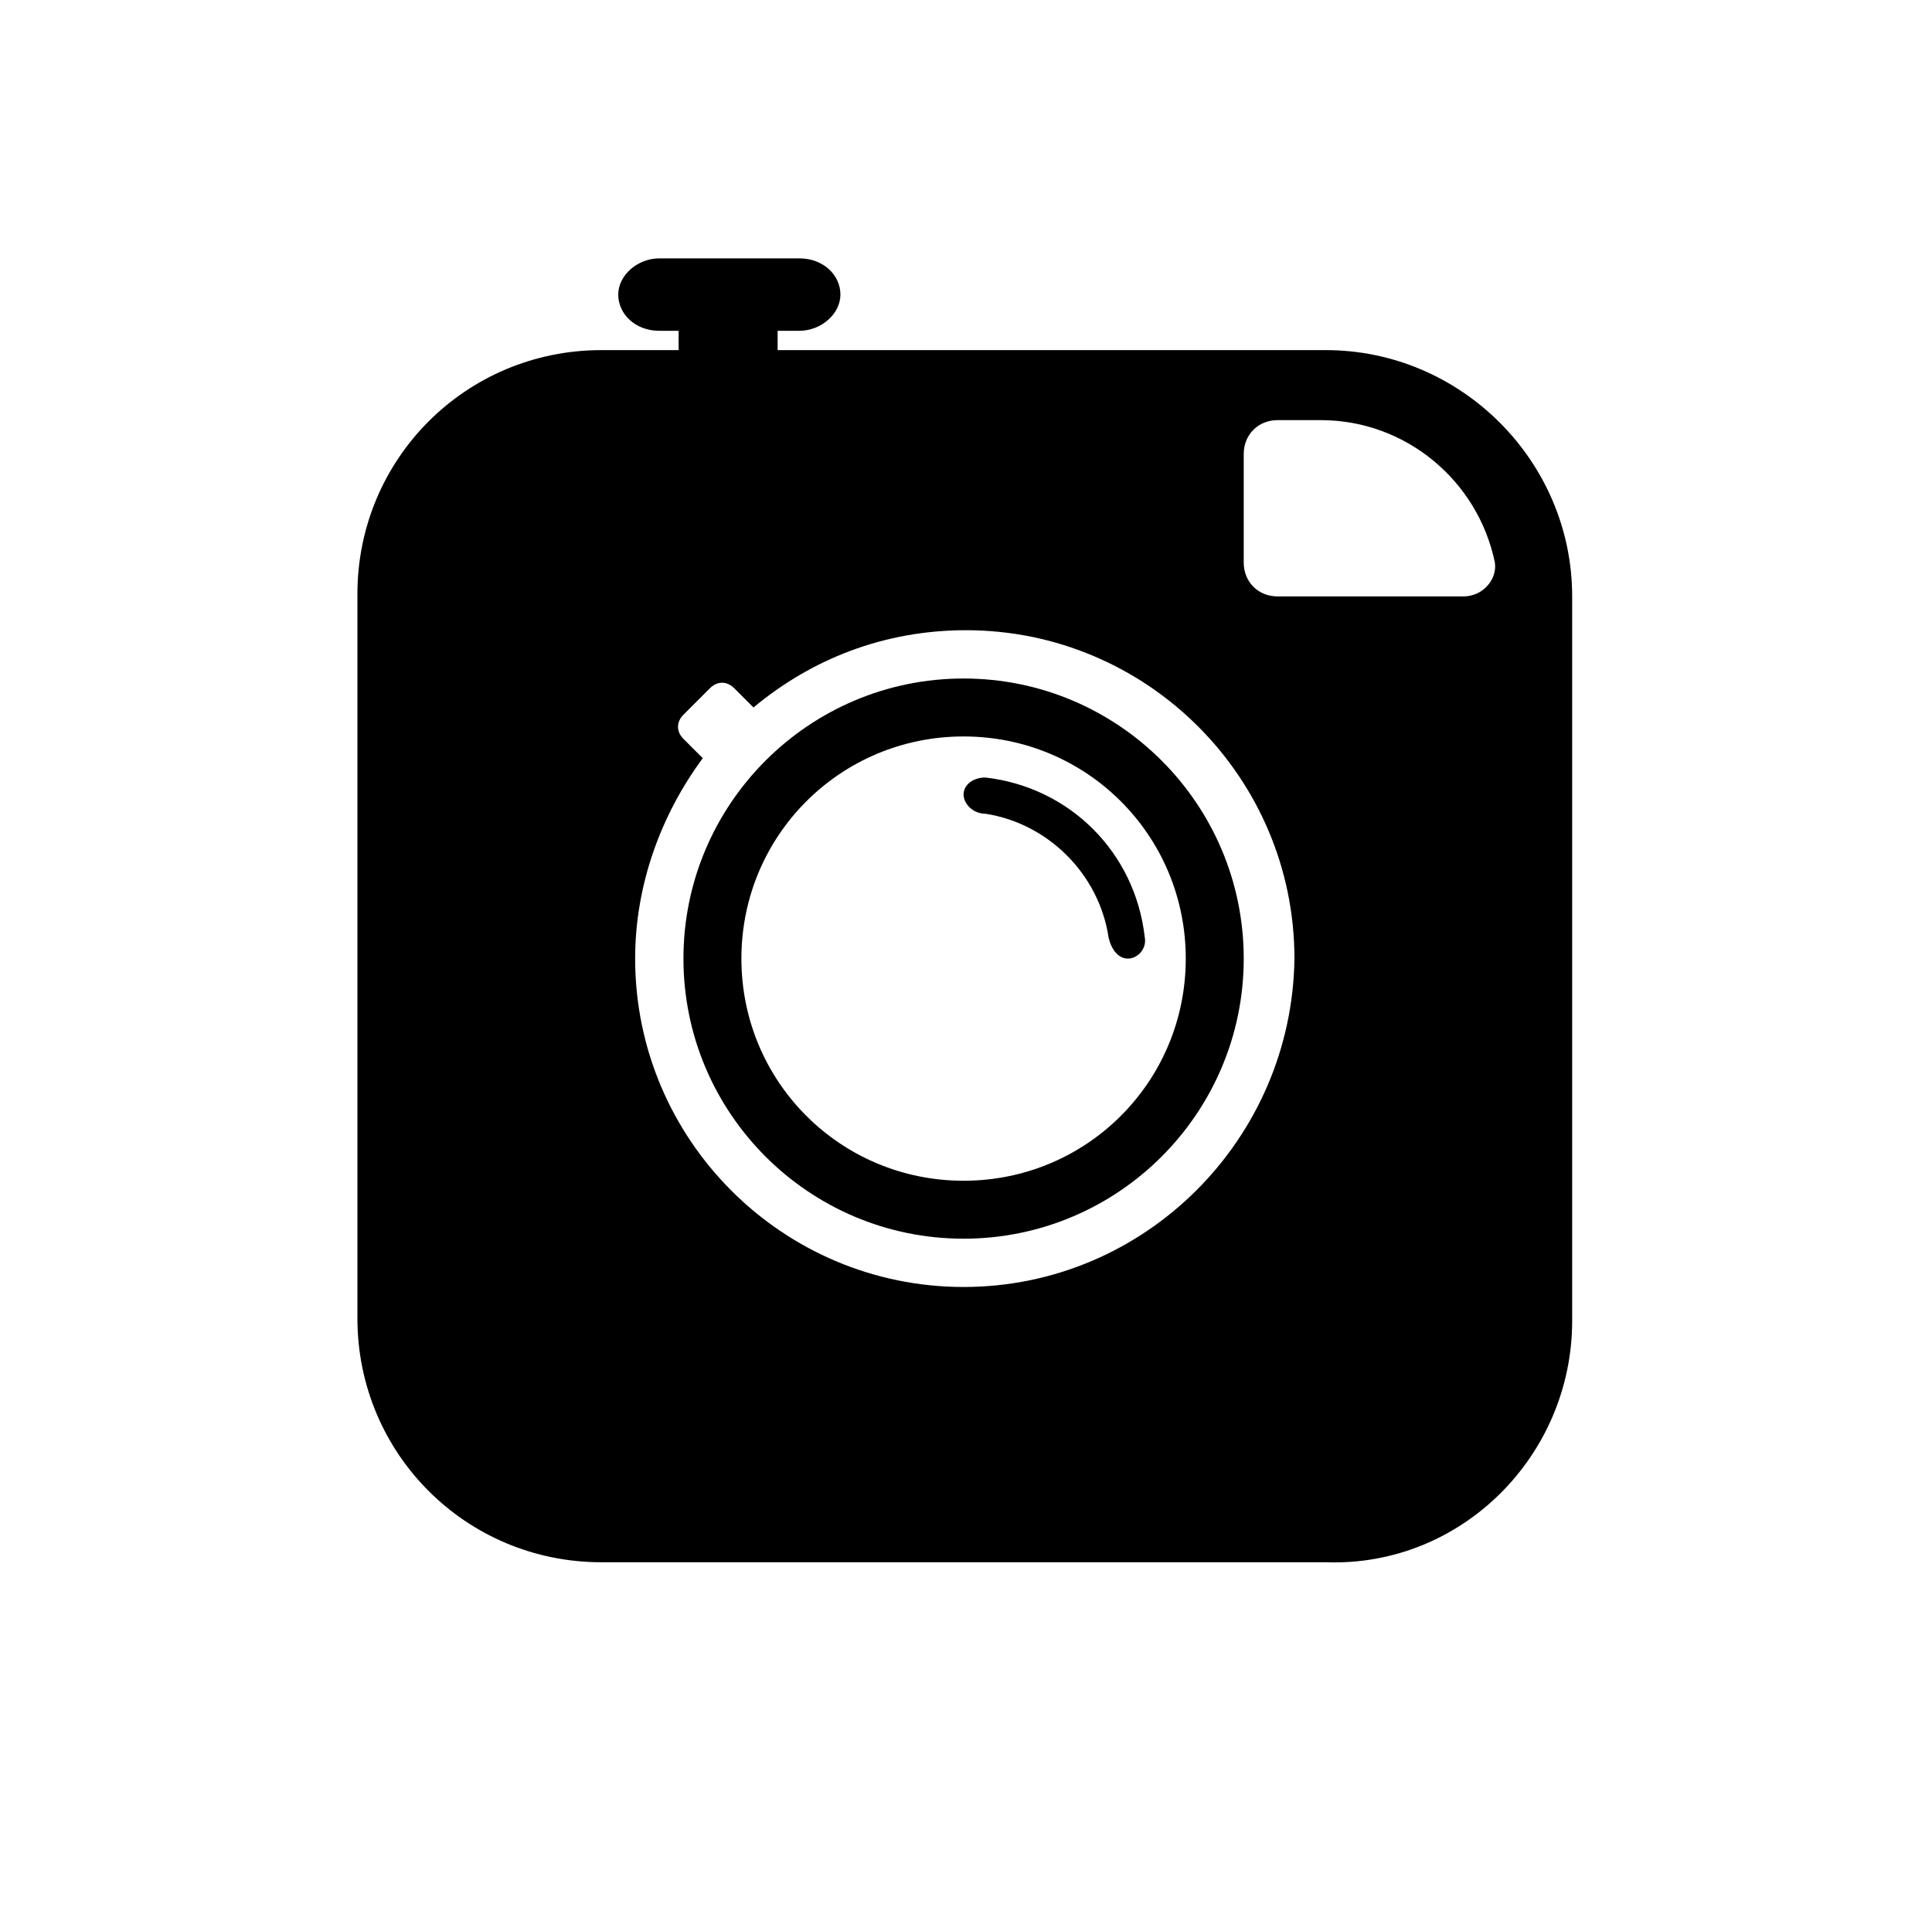
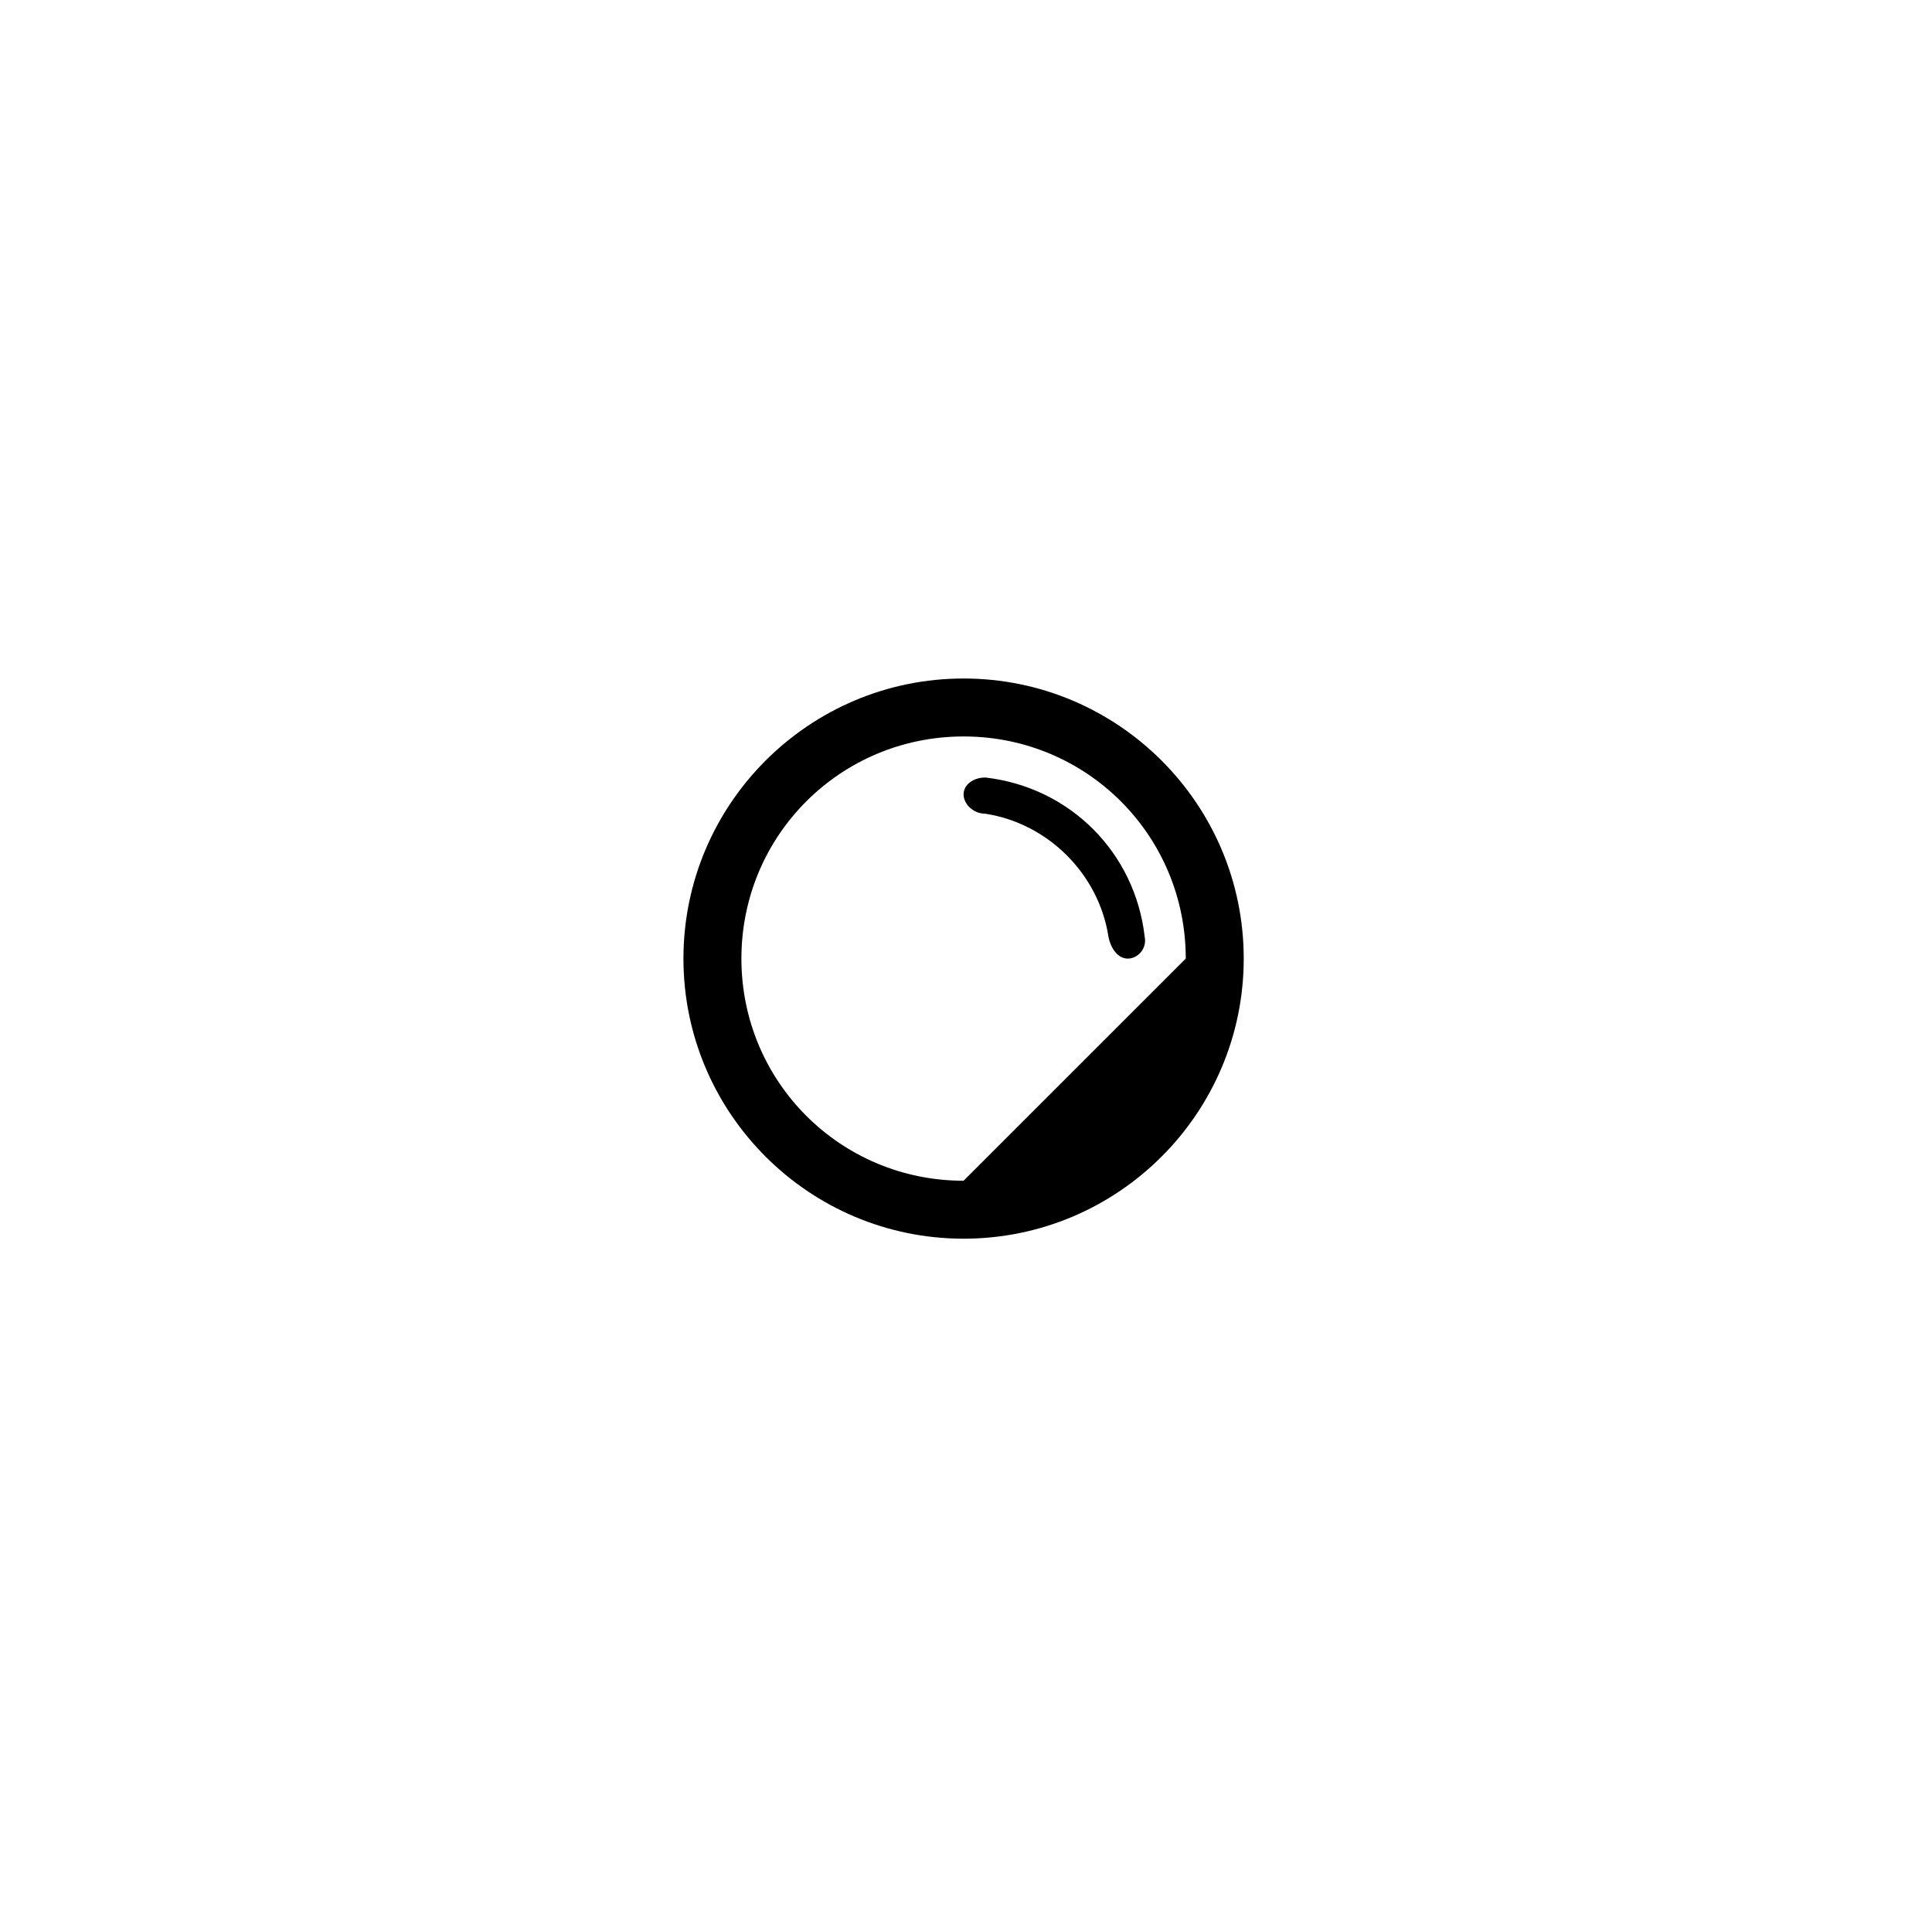
<svg xmlns="http://www.w3.org/2000/svg" version="1.1" id="Calque_1" x="0px" y="0px" viewBox="0 0 80 79.4" style="enable-background:new 0 0 80 79.4;" xml:space="preserve">
  <style type="text/css">
	.st0{fill:none;}
</style>
-   <rect x="11.6" y="9.5" class="st0" width="56.7" height="56.7" />
  <g>
-     <path d="M39.9,28.1c-6.4,0-11.6,5.2-11.6,11.6s5.2,11.6,11.6,11.6s11.6-5.2,11.6-11.6S46.3,28.1,39.9,28.1z M39.9,48.9   c-5.1,0-9.2-4.1-9.2-9.2s4.1-9.2,9.2-9.2s9.2,4.1,9.2,9.2S45,48.9,39.9,48.9z" />
+     <path d="M39.9,28.1c-6.4,0-11.6,5.2-11.6,11.6s5.2,11.6,11.6,11.6s11.6-5.2,11.6-11.6S46.3,28.1,39.9,28.1z M39.9,48.9   c-5.1,0-9.2-4.1-9.2-9.2s4.1-9.2,9.2-9.2s9.2,4.1,9.2,9.2z" />
    <path d="M40.8,32.2c-0.5,0-0.9,0.3-0.9,0.7s0.4,0.8,0.9,0.8c2.6,0.4,4.7,2.5,5.1,5.1c0.1,0.5,0.4,0.9,0.8,0.9s0.8-0.4,0.7-0.9   C47,35.3,44.3,32.6,40.8,32.2z" />
-     <path d="M54.9,14.5H32.2v-0.8h0.9c0.9,0,1.7-0.7,1.7-1.5s-0.7-1.5-1.7-1.5h-5.8c-0.9,0-1.7,0.7-1.7,1.5s0.7,1.5,1.7,1.5h0.8v0.8   h-3.2c-5.6,0-10.1,4.5-10.1,10.1v30c0,5.6,4.5,10.1,10.1,10.1h30c5.6,0.2,10.2-4.4,10.2-10v-30C65.1,19.1,60.5,14.5,54.9,14.5z    M39.9,53.3c-7.5,0-13.6-6.1-13.6-13.6c0-3.1,1.1-6,2.8-8.3l0,0l-0.8-0.8c-0.3-0.3-0.3-0.7,0-1l1.1-1.1c0.3-0.3,0.7-0.3,1,0   l0.8,0.8c2.4-2,5.4-3.2,8.8-3.2c7.5,0,13.6,6.1,13.6,13.6C53.5,47.2,47.4,53.3,39.9,53.3z M60.6,24.7h-7.7c-0.8,0-1.4-0.6-1.4-1.4   v-4.5c0-0.8,0.6-1.4,1.4-1.4h1.8c3.5,0,6.5,2.5,7.2,5.9C62,24,61.4,24.7,60.6,24.7z" />
  </g>
</svg>